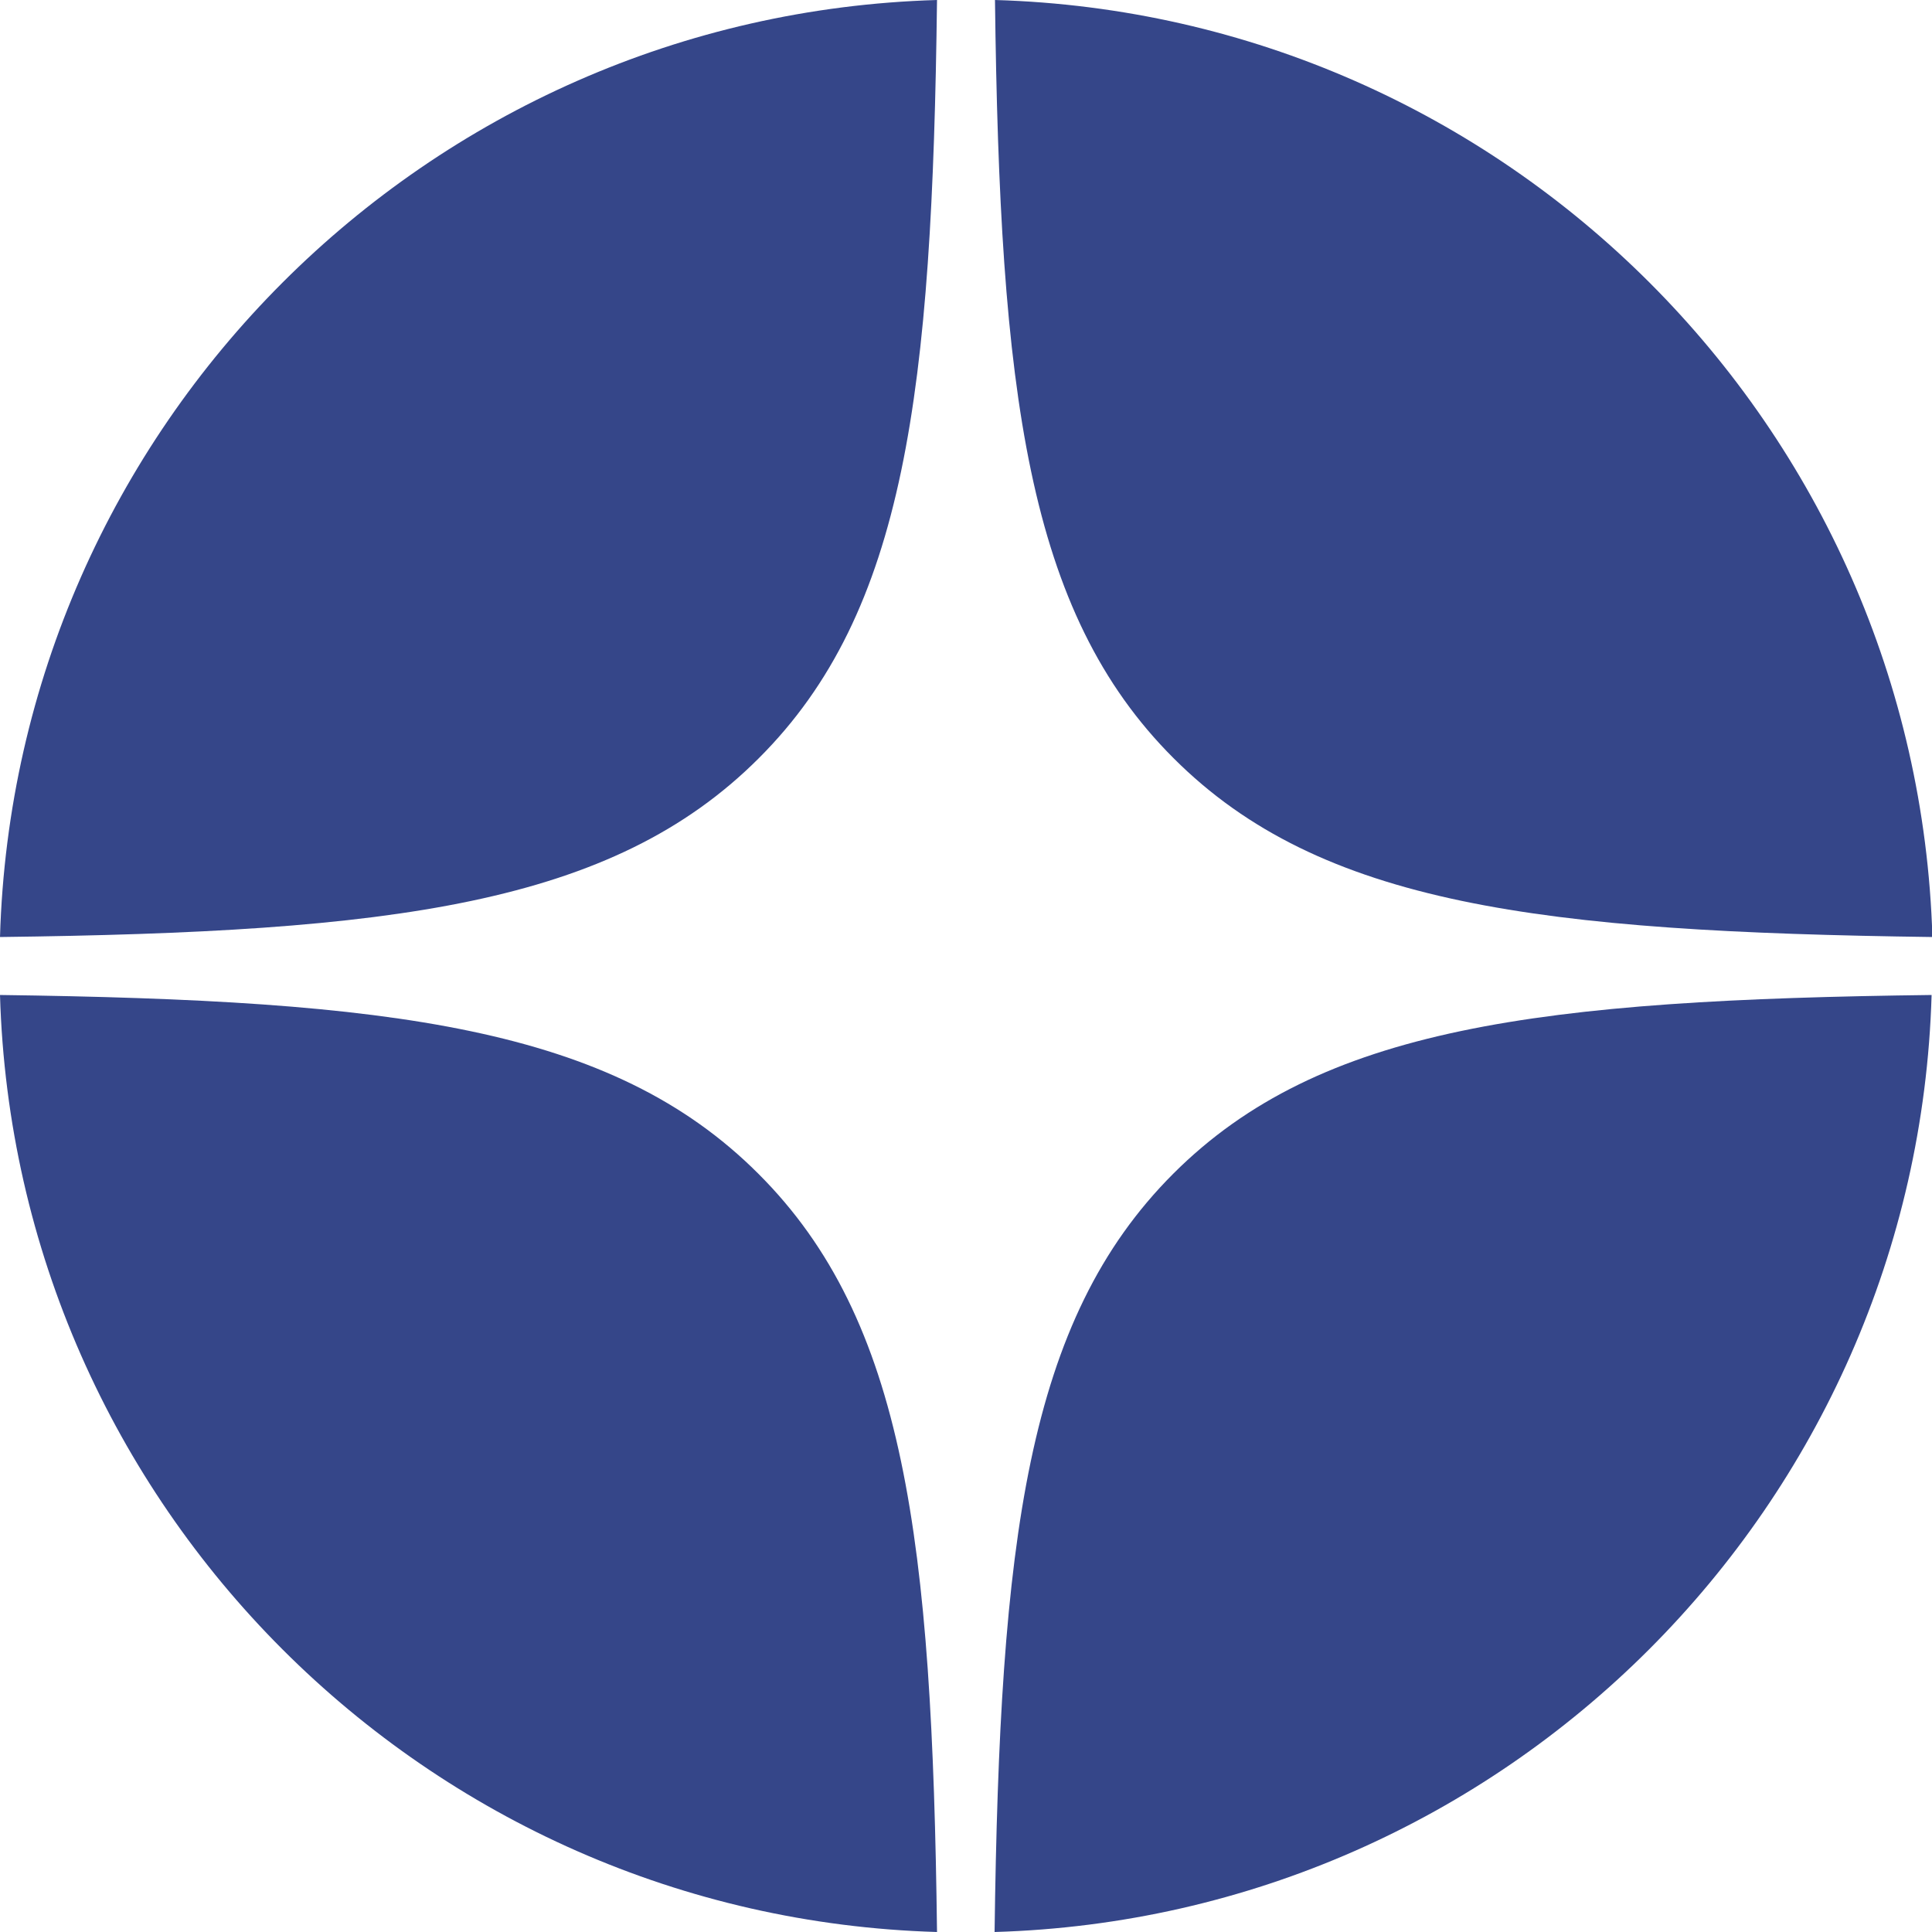
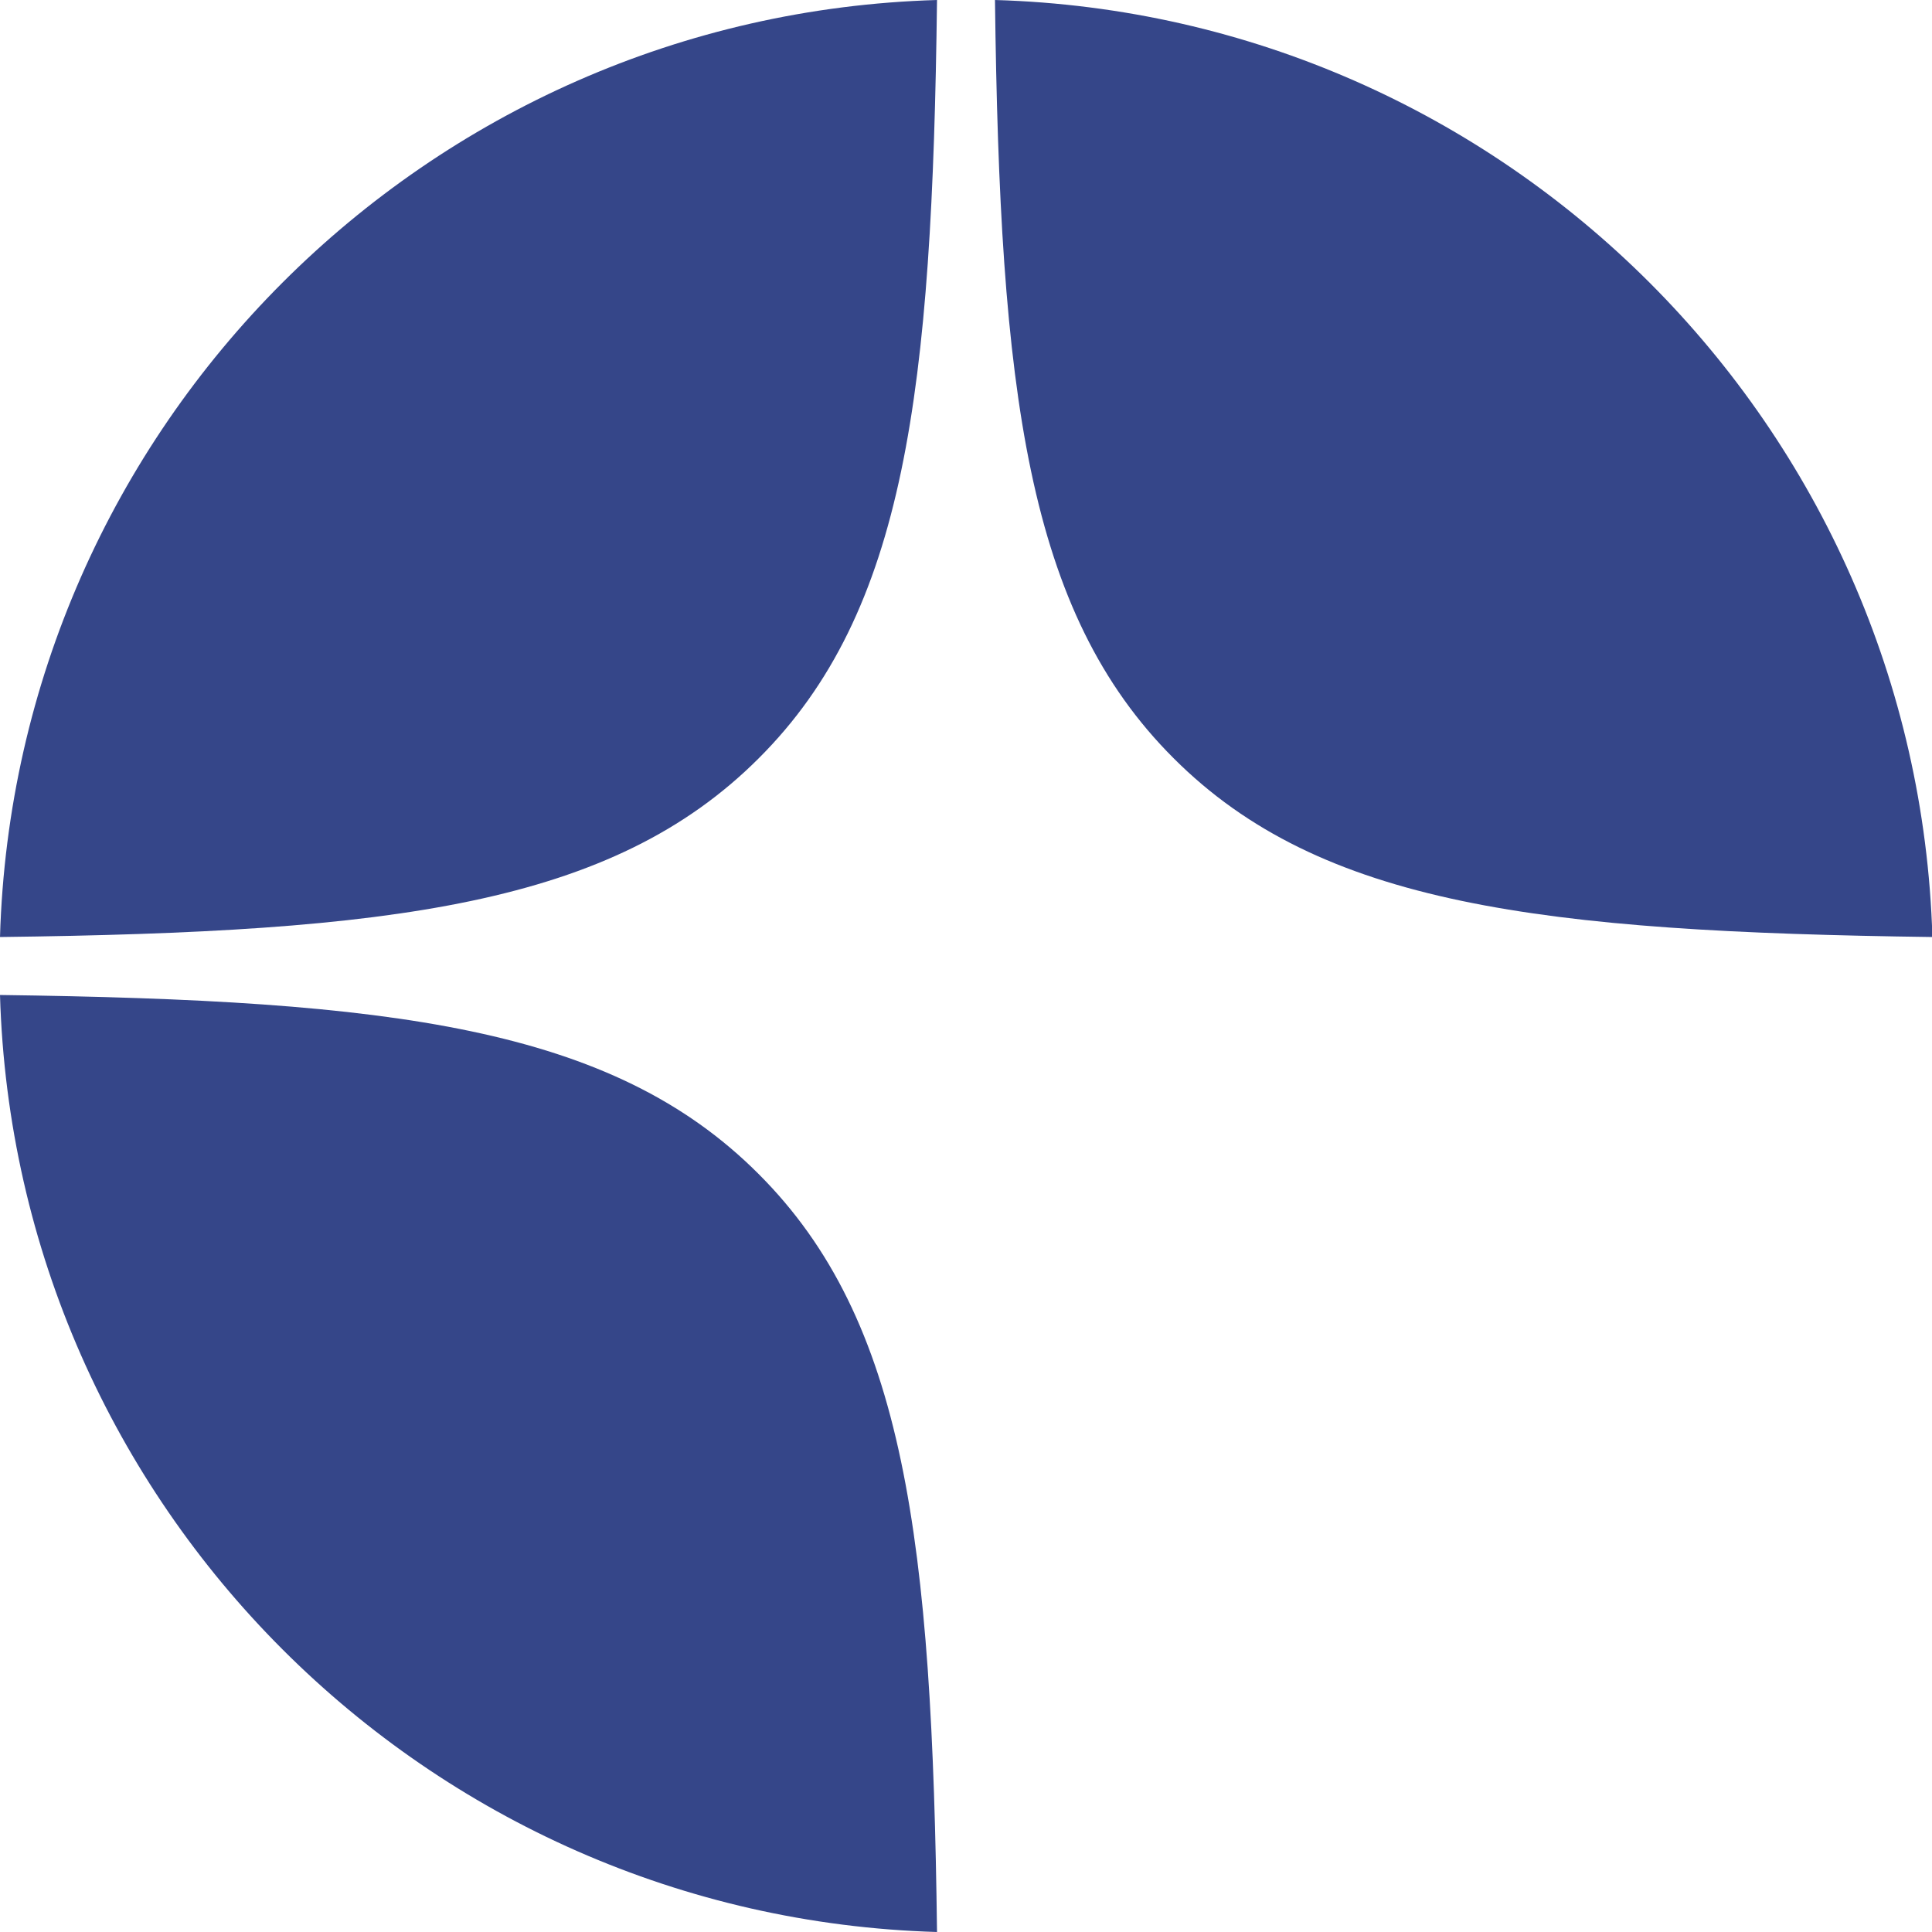
<svg xmlns="http://www.w3.org/2000/svg" id="_Слой_2" version="1.1" viewBox="0 0 48 48">
  <defs>
    <style>
      .st0 {
        fill: #354689;
      }
    </style>
  </defs>
  <g id="_Слой_1-2">
    <path class="st0" d="M24.72,0c.12,9.73.79,15.2,4.44,18.84,3.65,3.65,9.12,4.31,18.85,4.44C47.63,10.59,37.41.37,24.72,0Z" />
    <path class="st0" d="M18.85,18.84C22.5,15.2,23.16,9.73,23.28,0,10.59.37.37,10.59,0,23.28c9.73-.12,15.2-.79,18.85-4.44Z" />
    <path class="st0" d="M0,24.72c.37,12.69,10.59,22.91,23.28,23.28-.12-9.73-.79-15.2-4.44-18.84C15.19,25.51,9.72,24.85-.01,24.72h.01Z" />
-     <path class="st0" d="M48,24.72c-9.73.12-15.2.79-18.85,4.44-3.65,3.65-4.31,9.12-4.44,18.84,12.69-.37,22.91-10.59,23.28-23.28h.01Z" />
  </g>
</svg>